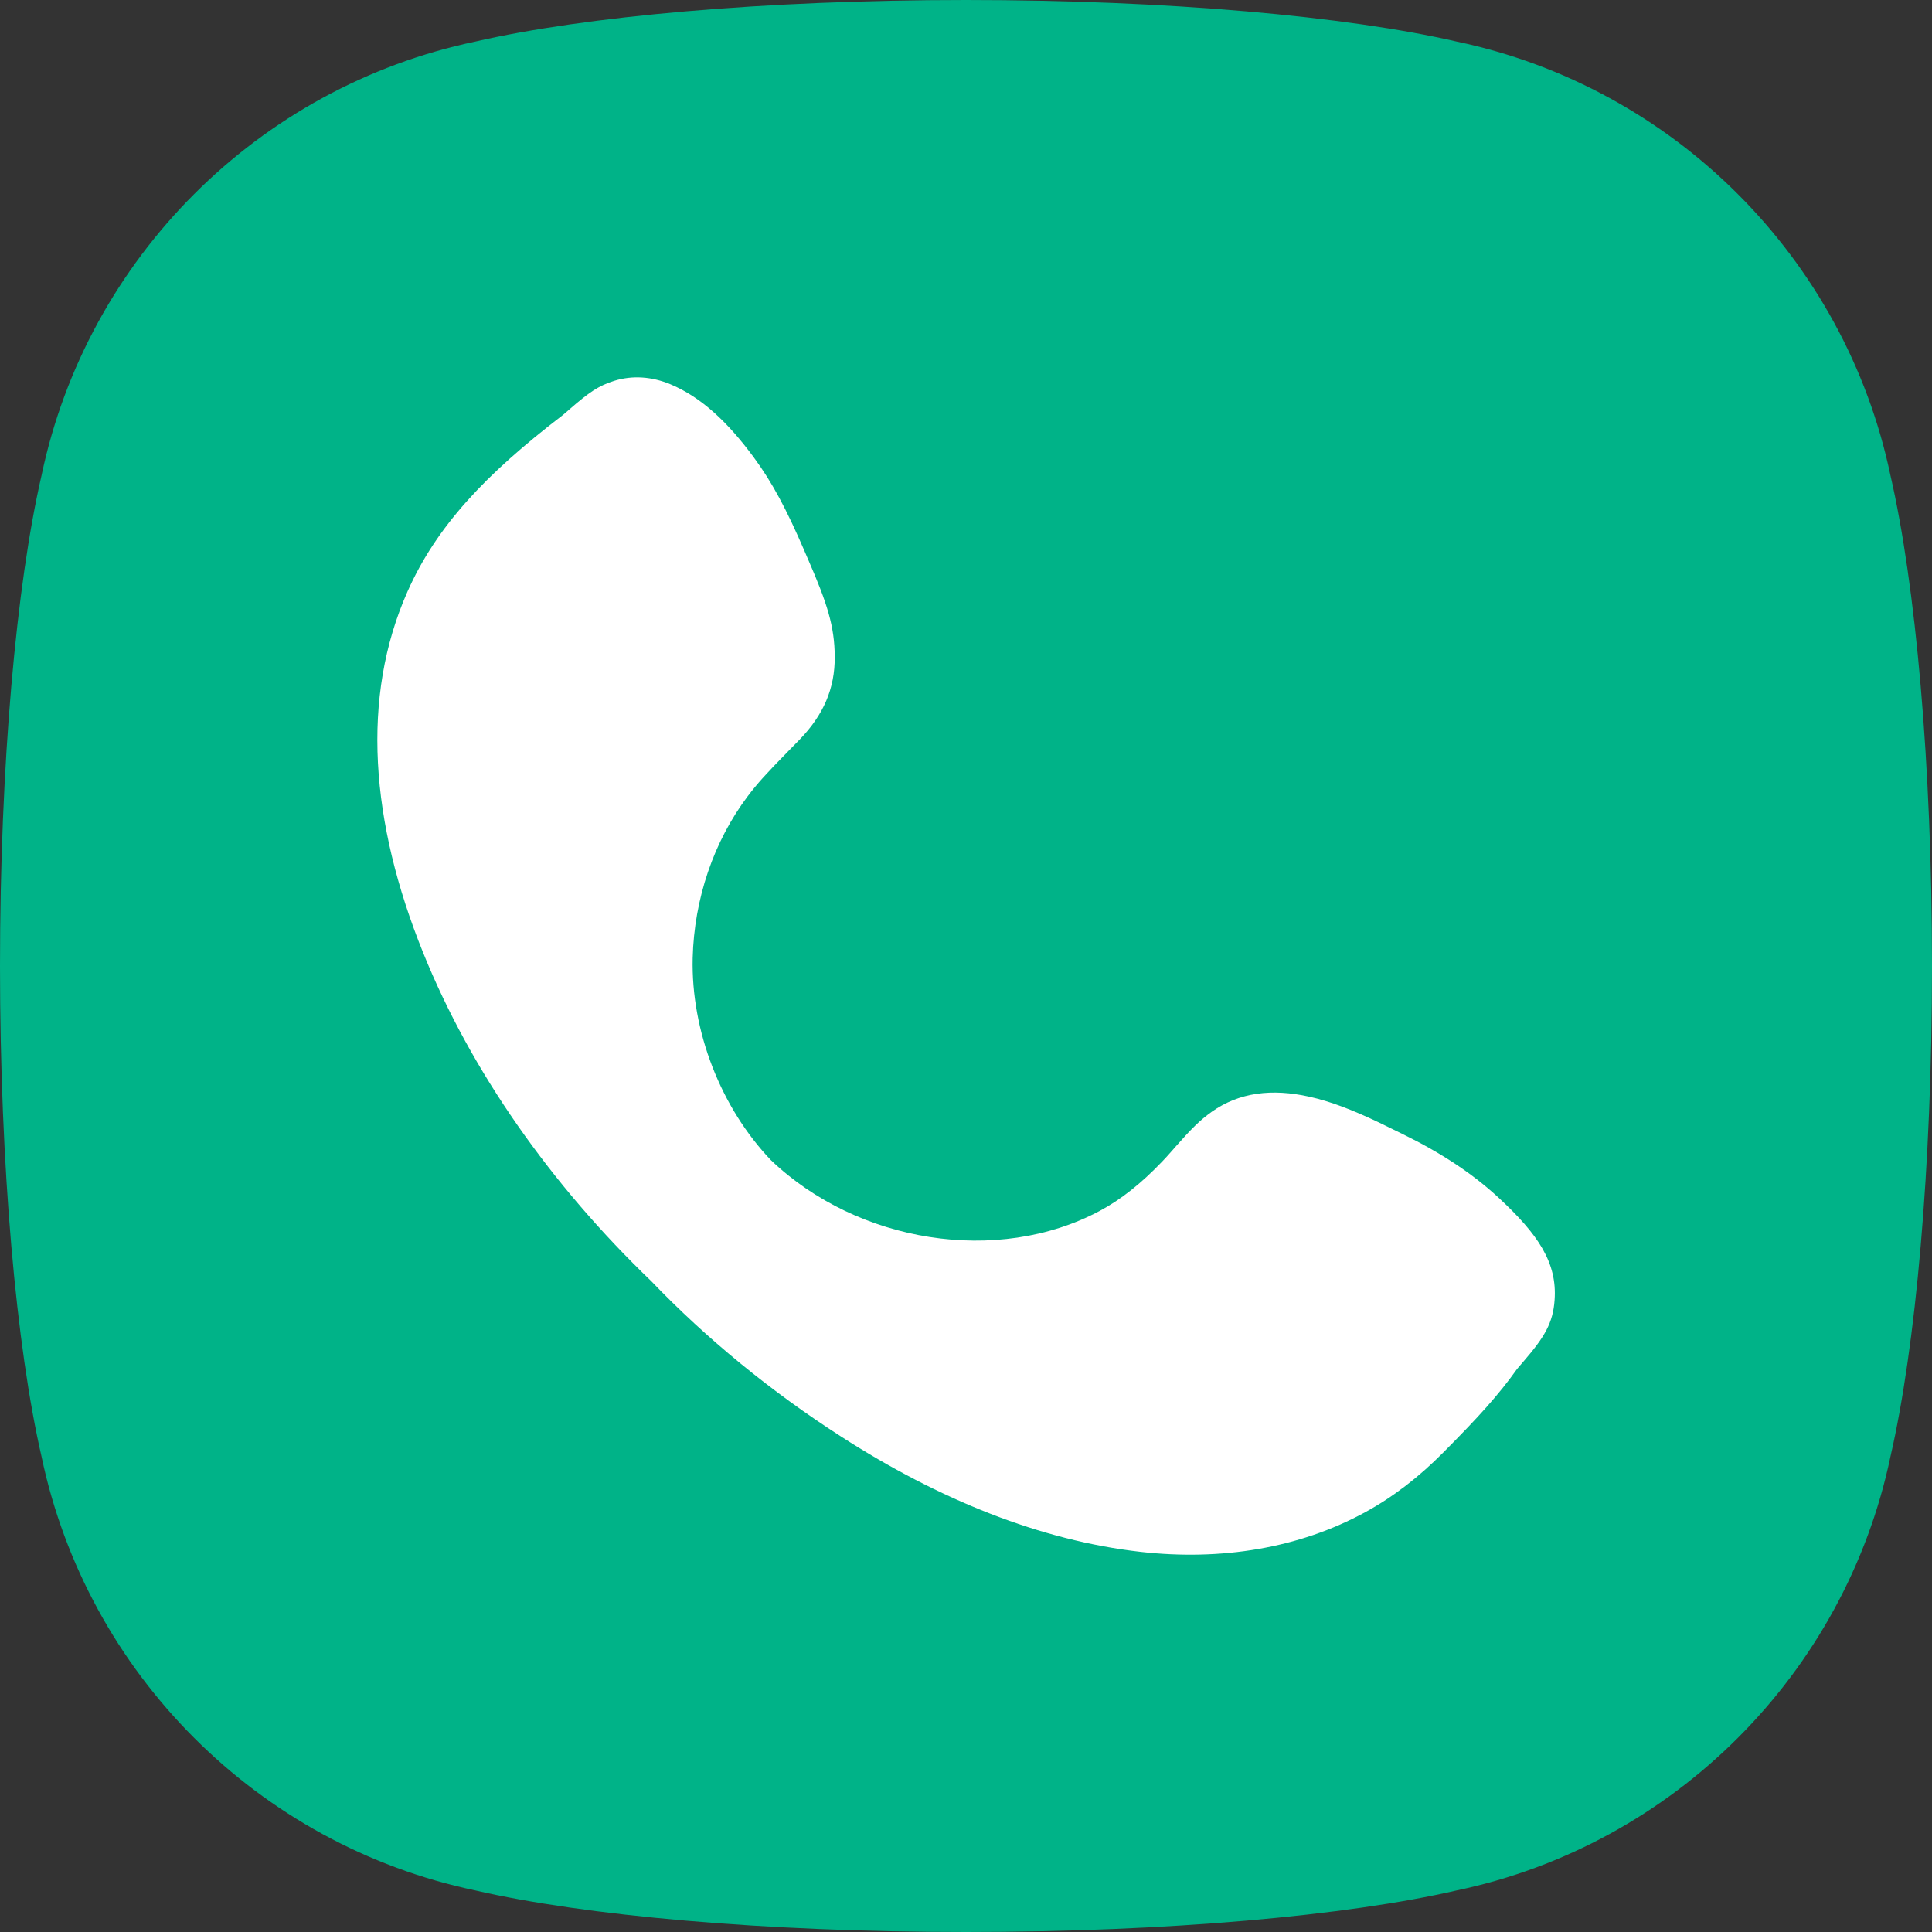
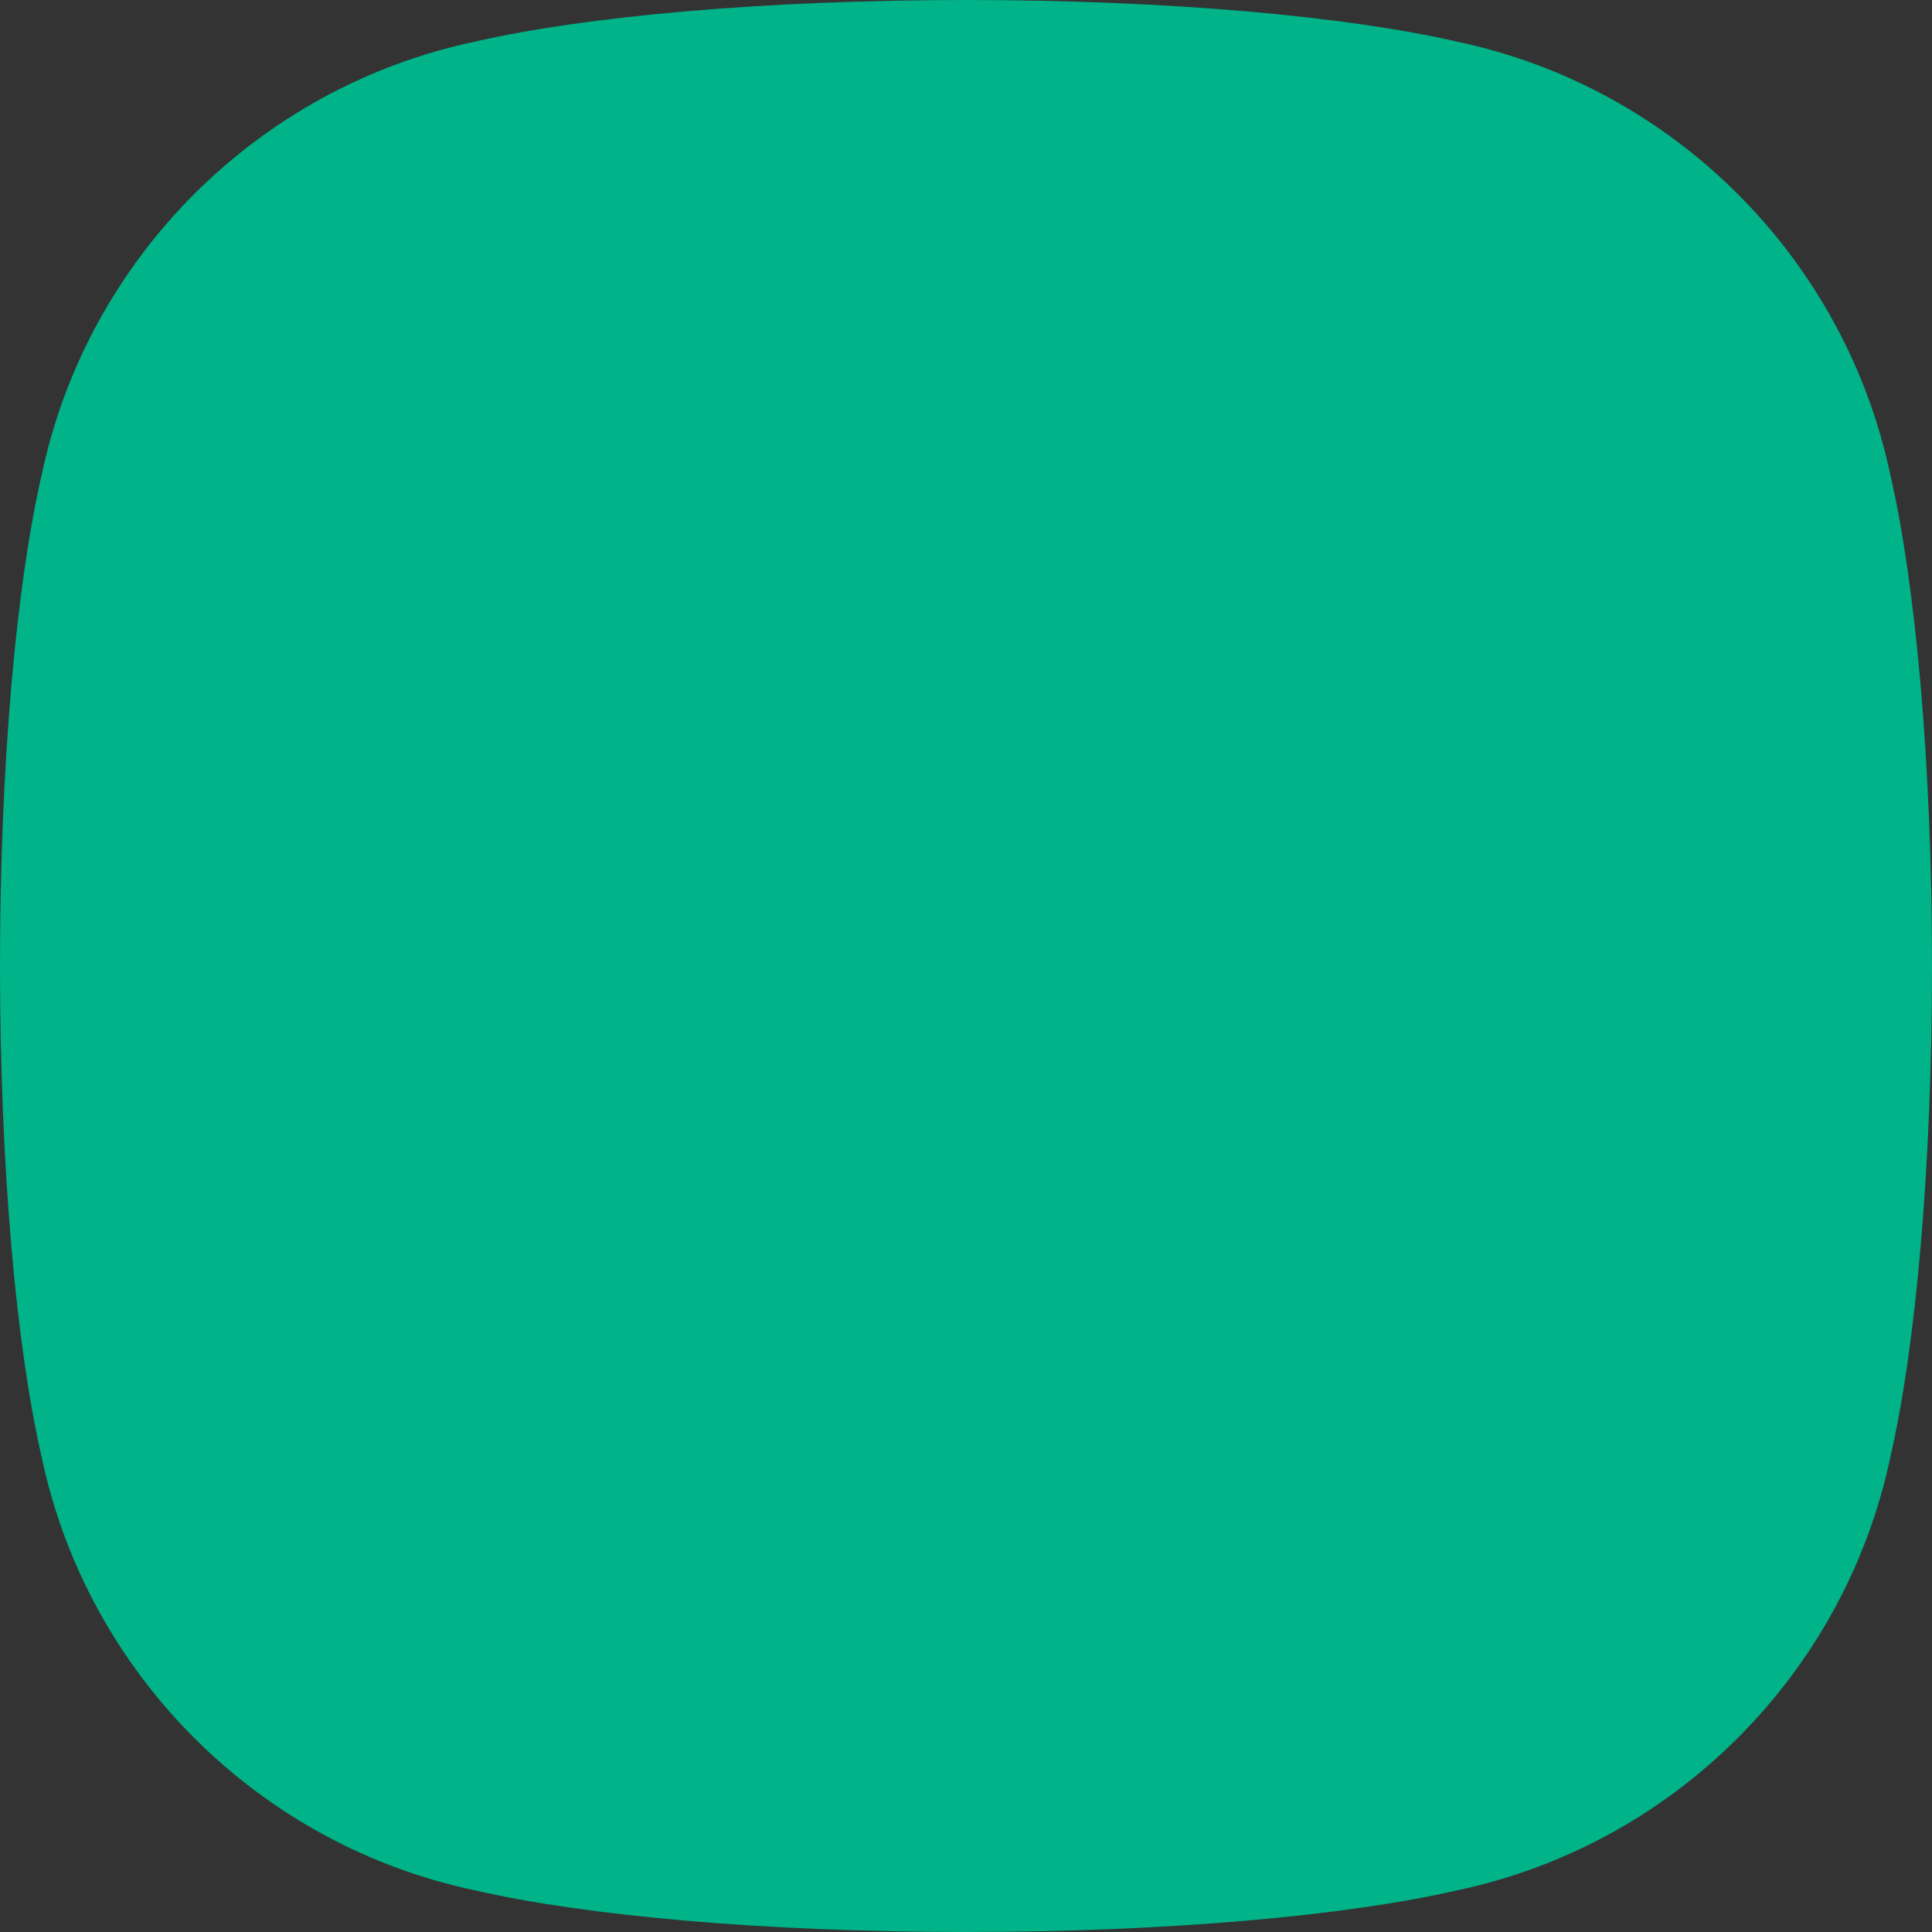
<svg xmlns="http://www.w3.org/2000/svg" width="32" height="32" aria-hidden="true" viewBox="0 0 32 32" fill="none">
  <rect x="0" y="0" width="32" height="32" fill="#333333" stroke="none" />
  <path d="M24.125 0.688C22.32 0.272 19.354 0 16 0C12.646 0 9.68 0.272 7.875 0.688C4.277 1.443 1.443 4.277 0.688 7.875C0.272 9.68 0 12.646 0 16C0 19.354 0.272 22.32 0.688 24.125C1.443 27.723 4.277 30.557 7.875 31.312C9.68 31.728 12.646 32 16 32C19.354 32 22.32 31.728 24.125 31.312C27.723 30.557 30.557 27.723 31.312 24.125C31.728 22.32 32 19.354 32 16C32 12.646 31.728 9.68 31.312 7.875C30.557 4.277 27.723 1.443 24.125 0.688Z" fill="#00B388" />
-   <path fill-rule="evenodd" clip-rule="evenodd" d="M23.912 24.051C23.503 24.464 23.075 24.795 22.608 25.049C21.517 25.644 20.226 25.855 18.887 25.703C17.239 25.515 15.56 24.843 13.931 23.794C12.774 23.051 11.702 22.174 10.789 21.222C9.128 19.627 7.804 17.749 7.009 15.781C6.135 13.62 5.972 11.551 6.75 9.797C7.227 8.721 8.038 7.859 9.313 6.882C9.346 6.855 9.376 6.83 9.431 6.781L9.444 6.77C9.751 6.503 9.913 6.389 10.173 6.308C10.476 6.213 10.798 6.238 11.102 6.364C11.612 6.576 12.055 6.992 12.483 7.573C12.793 7.992 13.032 8.448 13.317 9.108C13.352 9.188 13.352 9.188 13.387 9.271C13.703 9.997 13.823 10.376 13.826 10.876C13.83 11.407 13.637 11.841 13.251 12.243C13.199 12.297 13.15 12.347 13.067 12.431L13.031 12.468C12.698 12.808 12.545 12.975 12.386 13.186C11.819 13.938 11.497 14.892 11.473 15.867C11.444 17.079 11.941 18.348 12.77 19.217C14.206 20.586 16.522 20.958 18.212 20.058C18.57 19.867 18.908 19.596 19.25 19.238C19.299 19.187 19.348 19.133 19.421 19.05C19.452 19.015 19.452 19.015 19.484 18.978C19.731 18.698 19.873 18.555 20.068 18.416C20.526 18.091 21.069 18.028 21.682 18.164C22.039 18.243 22.393 18.38 22.838 18.591C22.944 18.642 23.048 18.693 23.237 18.786C23.862 19.092 24.385 19.433 24.827 19.843C25.472 20.441 25.794 20.912 25.749 21.532C25.723 21.914 25.58 22.149 25.234 22.55C25.212 22.575 25.212 22.575 25.191 22.6C25.156 22.64 25.153 22.643 25.127 22.675C24.822 23.103 24.489 23.47 23.912 24.051Z" fill="white" />
</svg>